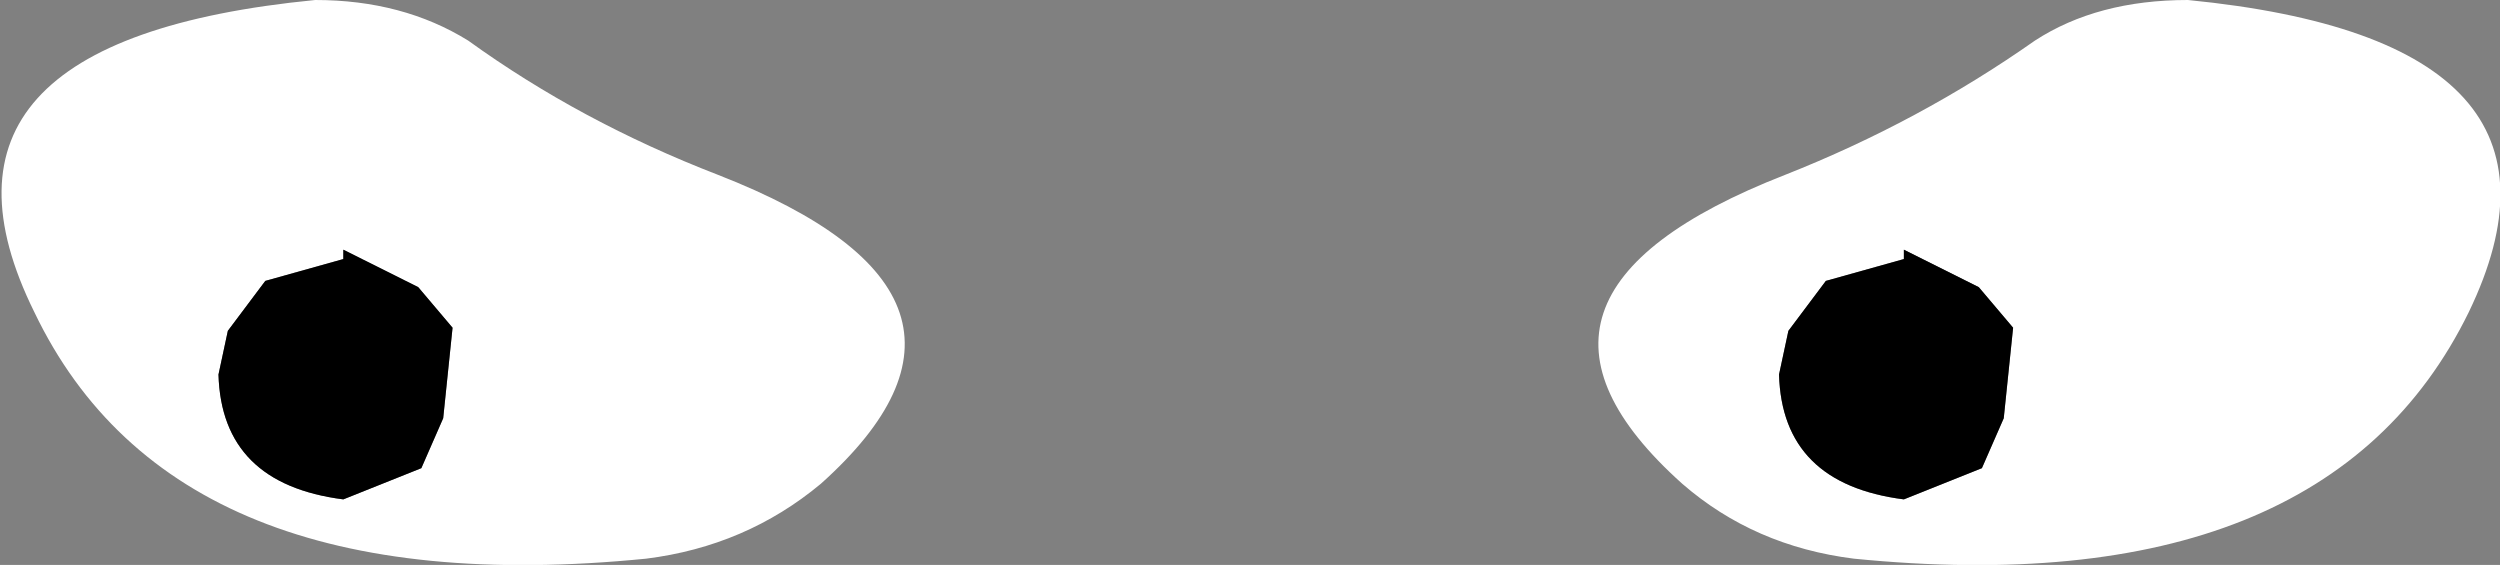
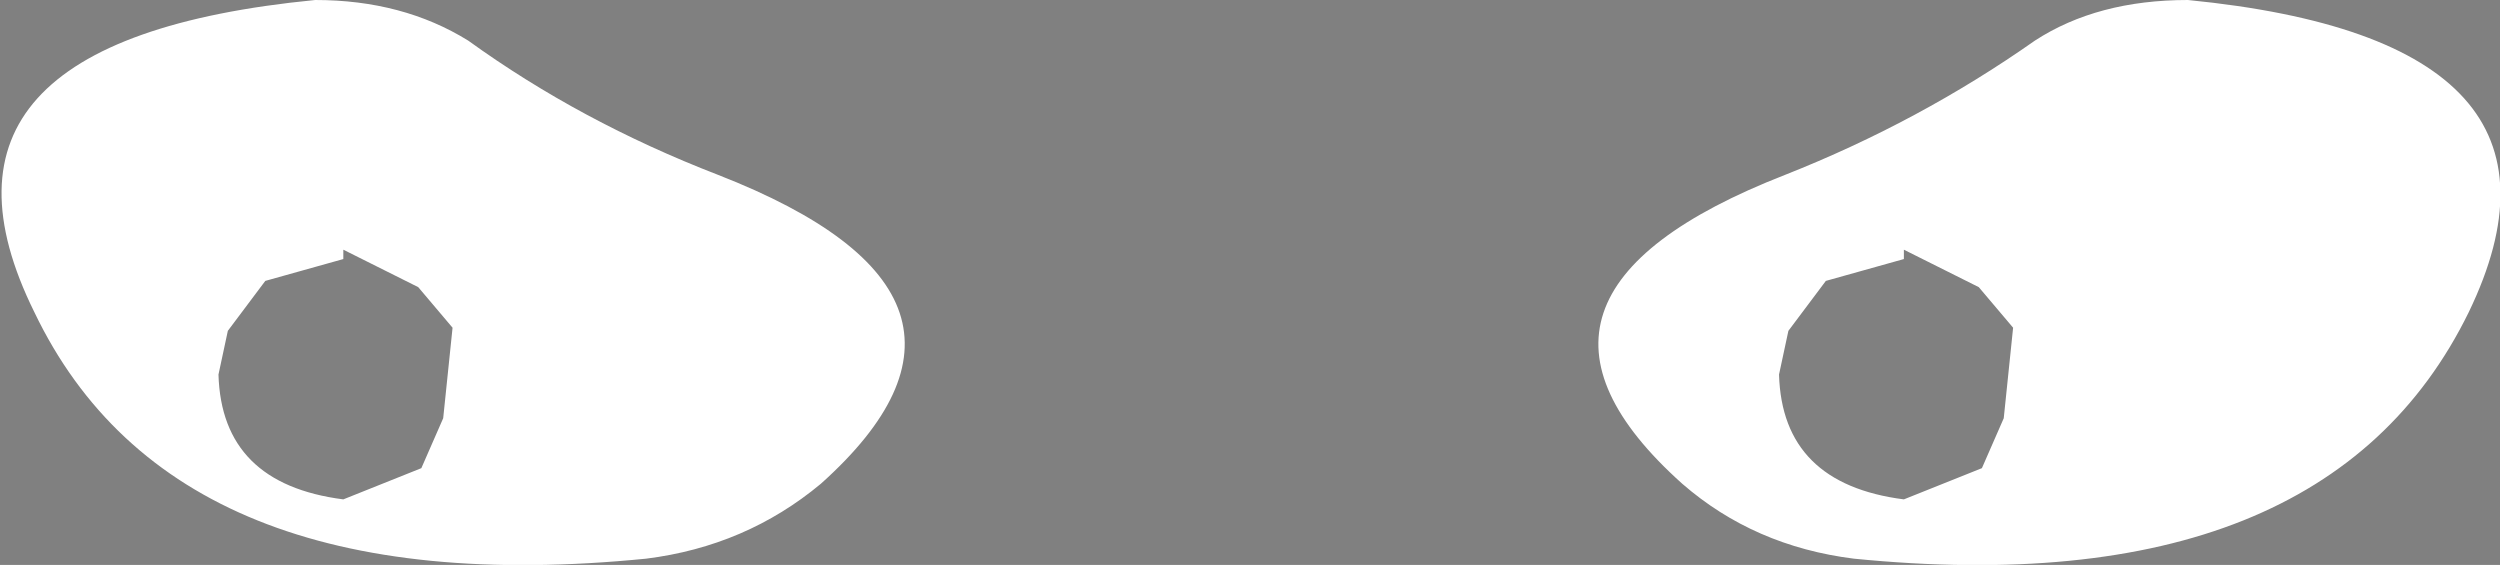
<svg xmlns="http://www.w3.org/2000/svg" height="9.05px" width="40.05px">
  <rect width="100%" height="100%" fill="#808080" stroke="none" />
  <g transform="matrix(1.0, 0.0, 0.0, 1.0, 19.55, 4.55)">
    <path d="M15.5 -4.55 Q22.1 -3.9 20.0 0.45 17.7 5.15 10.15 4.4 8.55 4.2 7.4 3.2 4.05 0.2 9.05 -1.75 11.2 -2.6 13.05 -3.9 14.05 -4.55 15.5 -4.55 M12.2 2.95 L12.55 2.15 12.7 0.7 12.15 0.05 10.95 -0.55 10.95 -0.4 9.7 -0.05 9.1 0.75 8.95 1.45 Q9.0 3.2 10.95 3.45 L12.2 2.95 M-8.05 -1.75 Q-3.05 0.2 -6.4 3.2 -7.6 4.2 -9.2 4.4 -16.75 5.15 -19.0 0.45 -21.15 -3.9 -14.5 -4.55 -13.1 -4.55 -12.05 -3.9 -10.25 -2.6 -8.05 -1.75 M-12.3 0.7 L-12.85 0.05 -14.05 -0.55 -14.05 -0.4 -15.3 -0.05 -15.9 0.75 -16.05 1.45 Q-16.0 3.2 -14.05 3.45 L-12.8 2.95 -12.45 2.15 -12.3 0.7" fill="#ffffff" fill-rule="evenodd" stroke="none" />
-     <path d="M12.2 2.95 L10.95 3.45 Q9.0 3.2 8.95 1.45 L9.1 0.75 9.7 -0.05 10.95 -0.4 10.95 -0.55 12.15 0.05 12.7 0.7 12.55 2.15 12.2 2.95 M-12.3 0.7 L-12.45 2.15 -12.8 2.95 -14.05 3.45 Q-16.0 3.2 -16.05 1.45 L-15.9 0.75 -15.3 -0.05 -14.05 -0.4 -14.05 -0.55 -12.85 0.05 -12.3 0.7" fill="#000000" fill-rule="evenodd" stroke="none" />
  </g>
</svg>